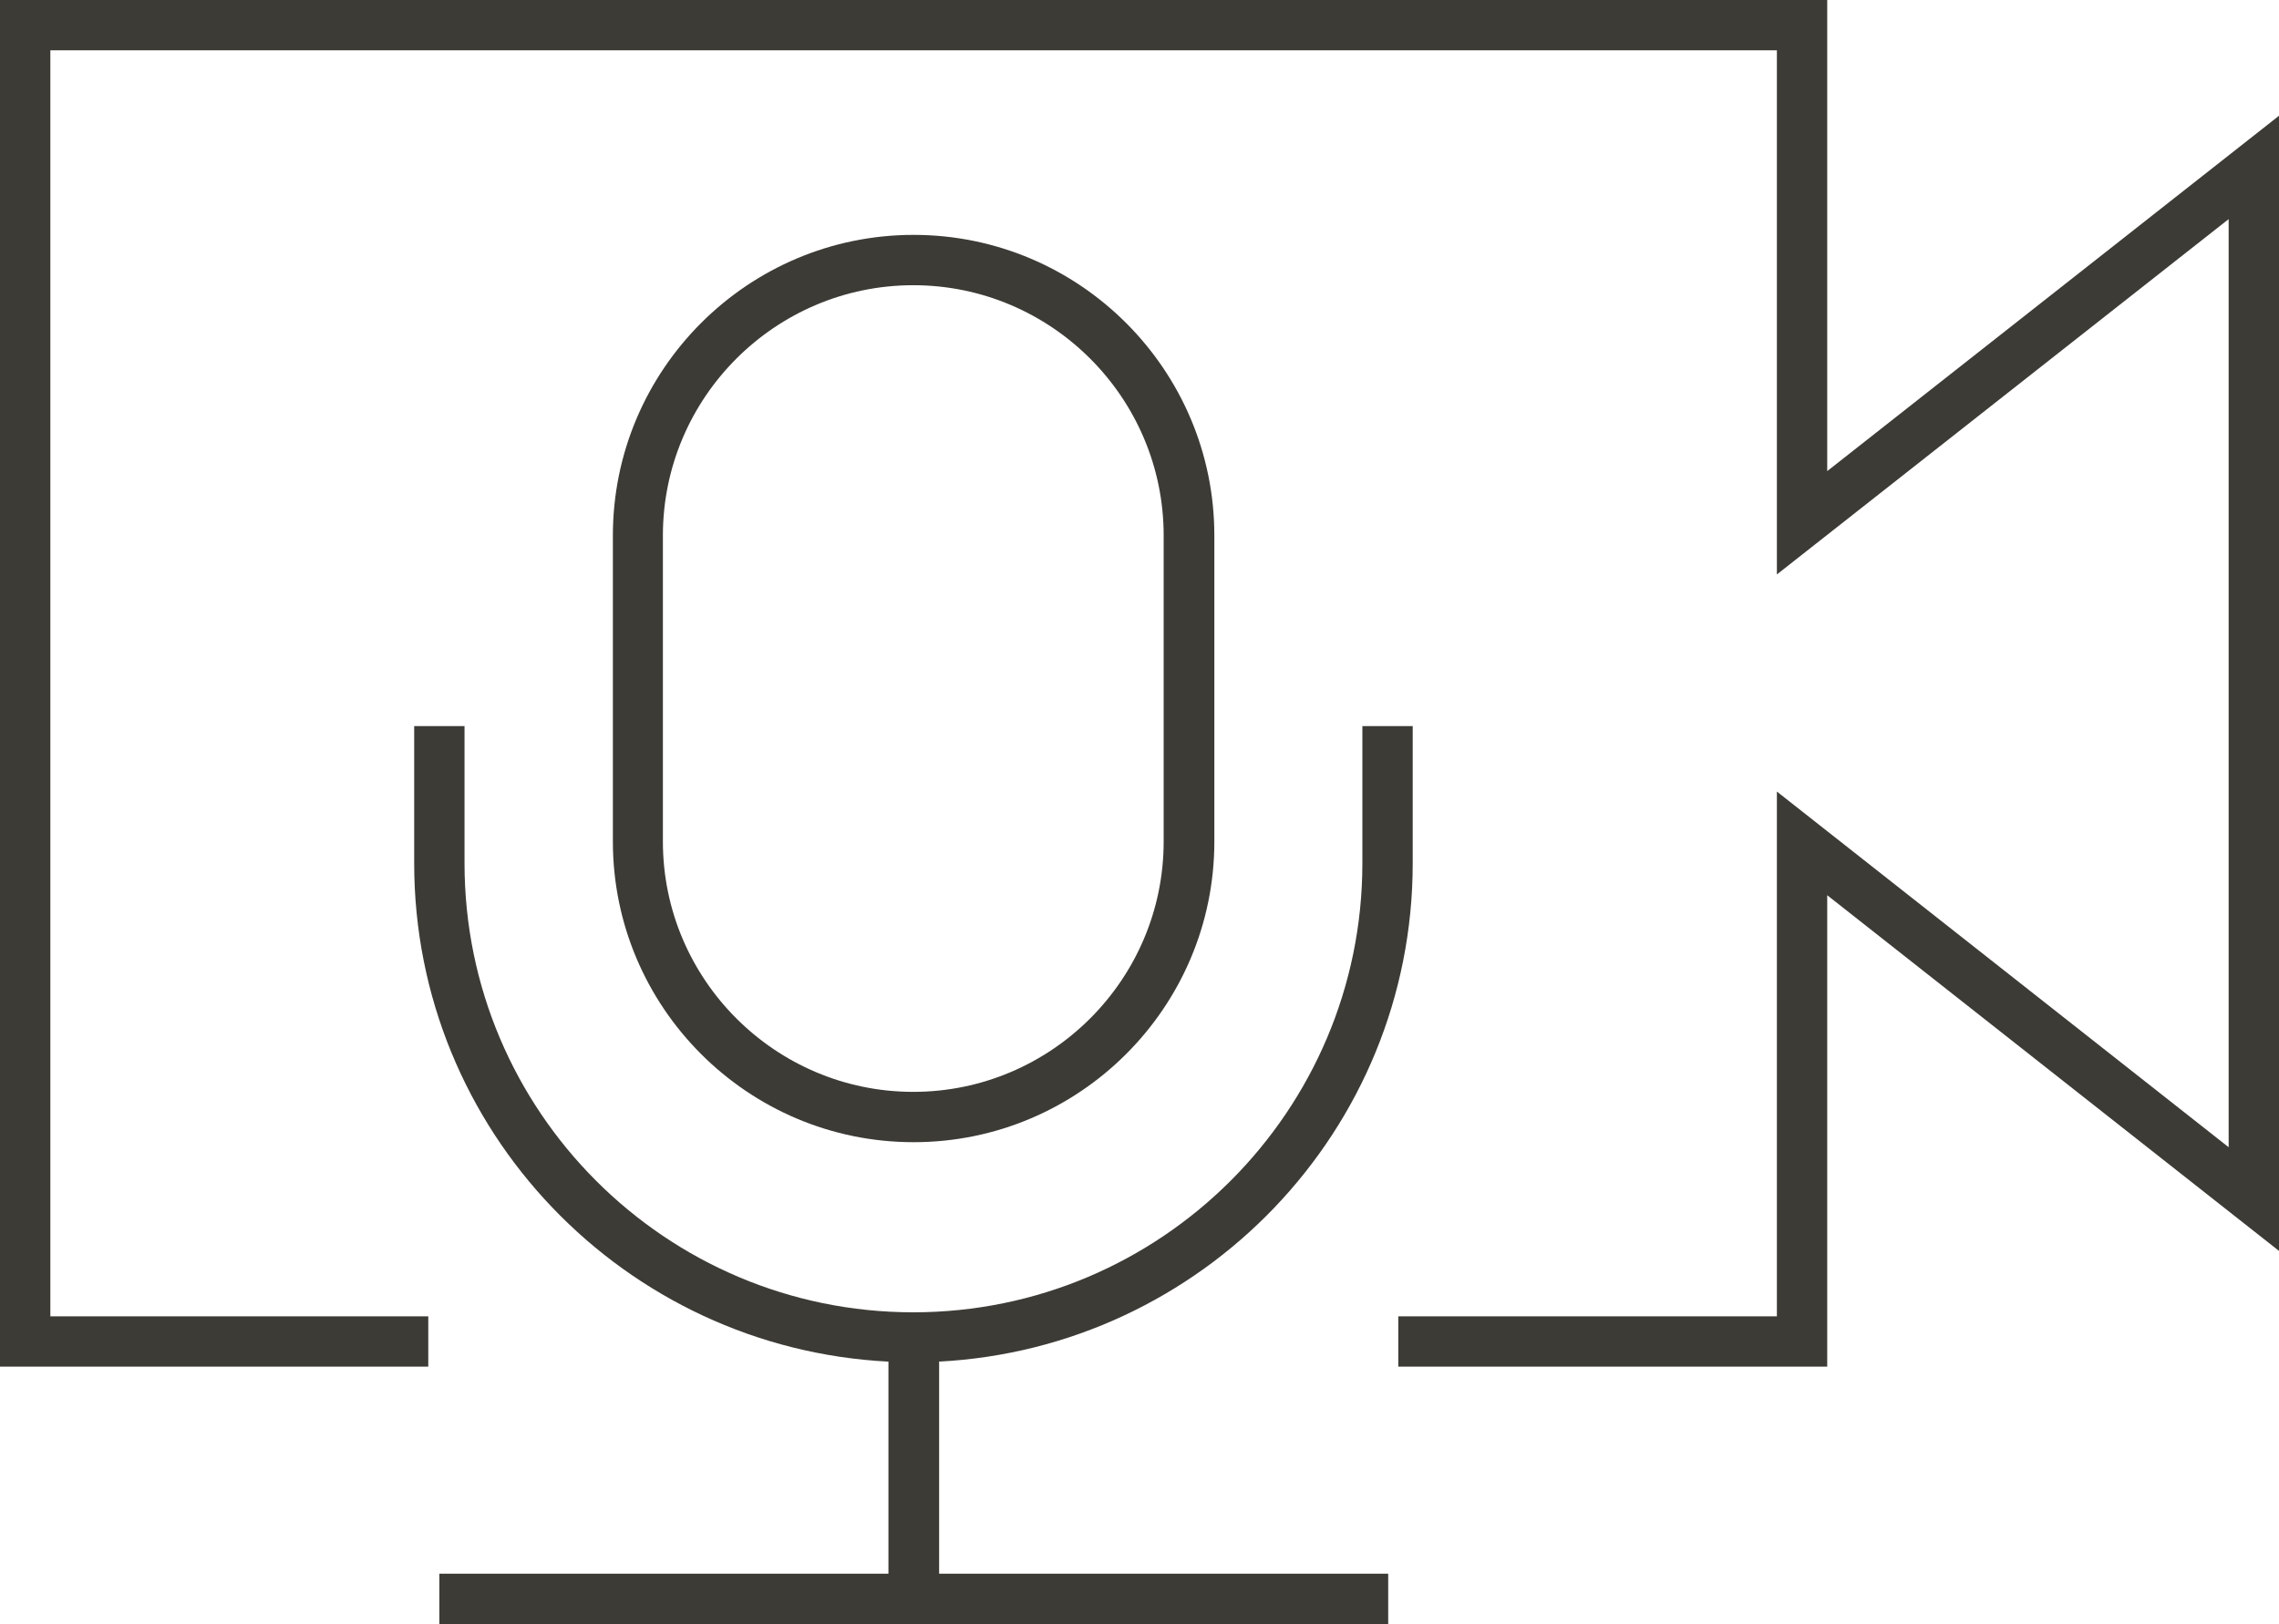
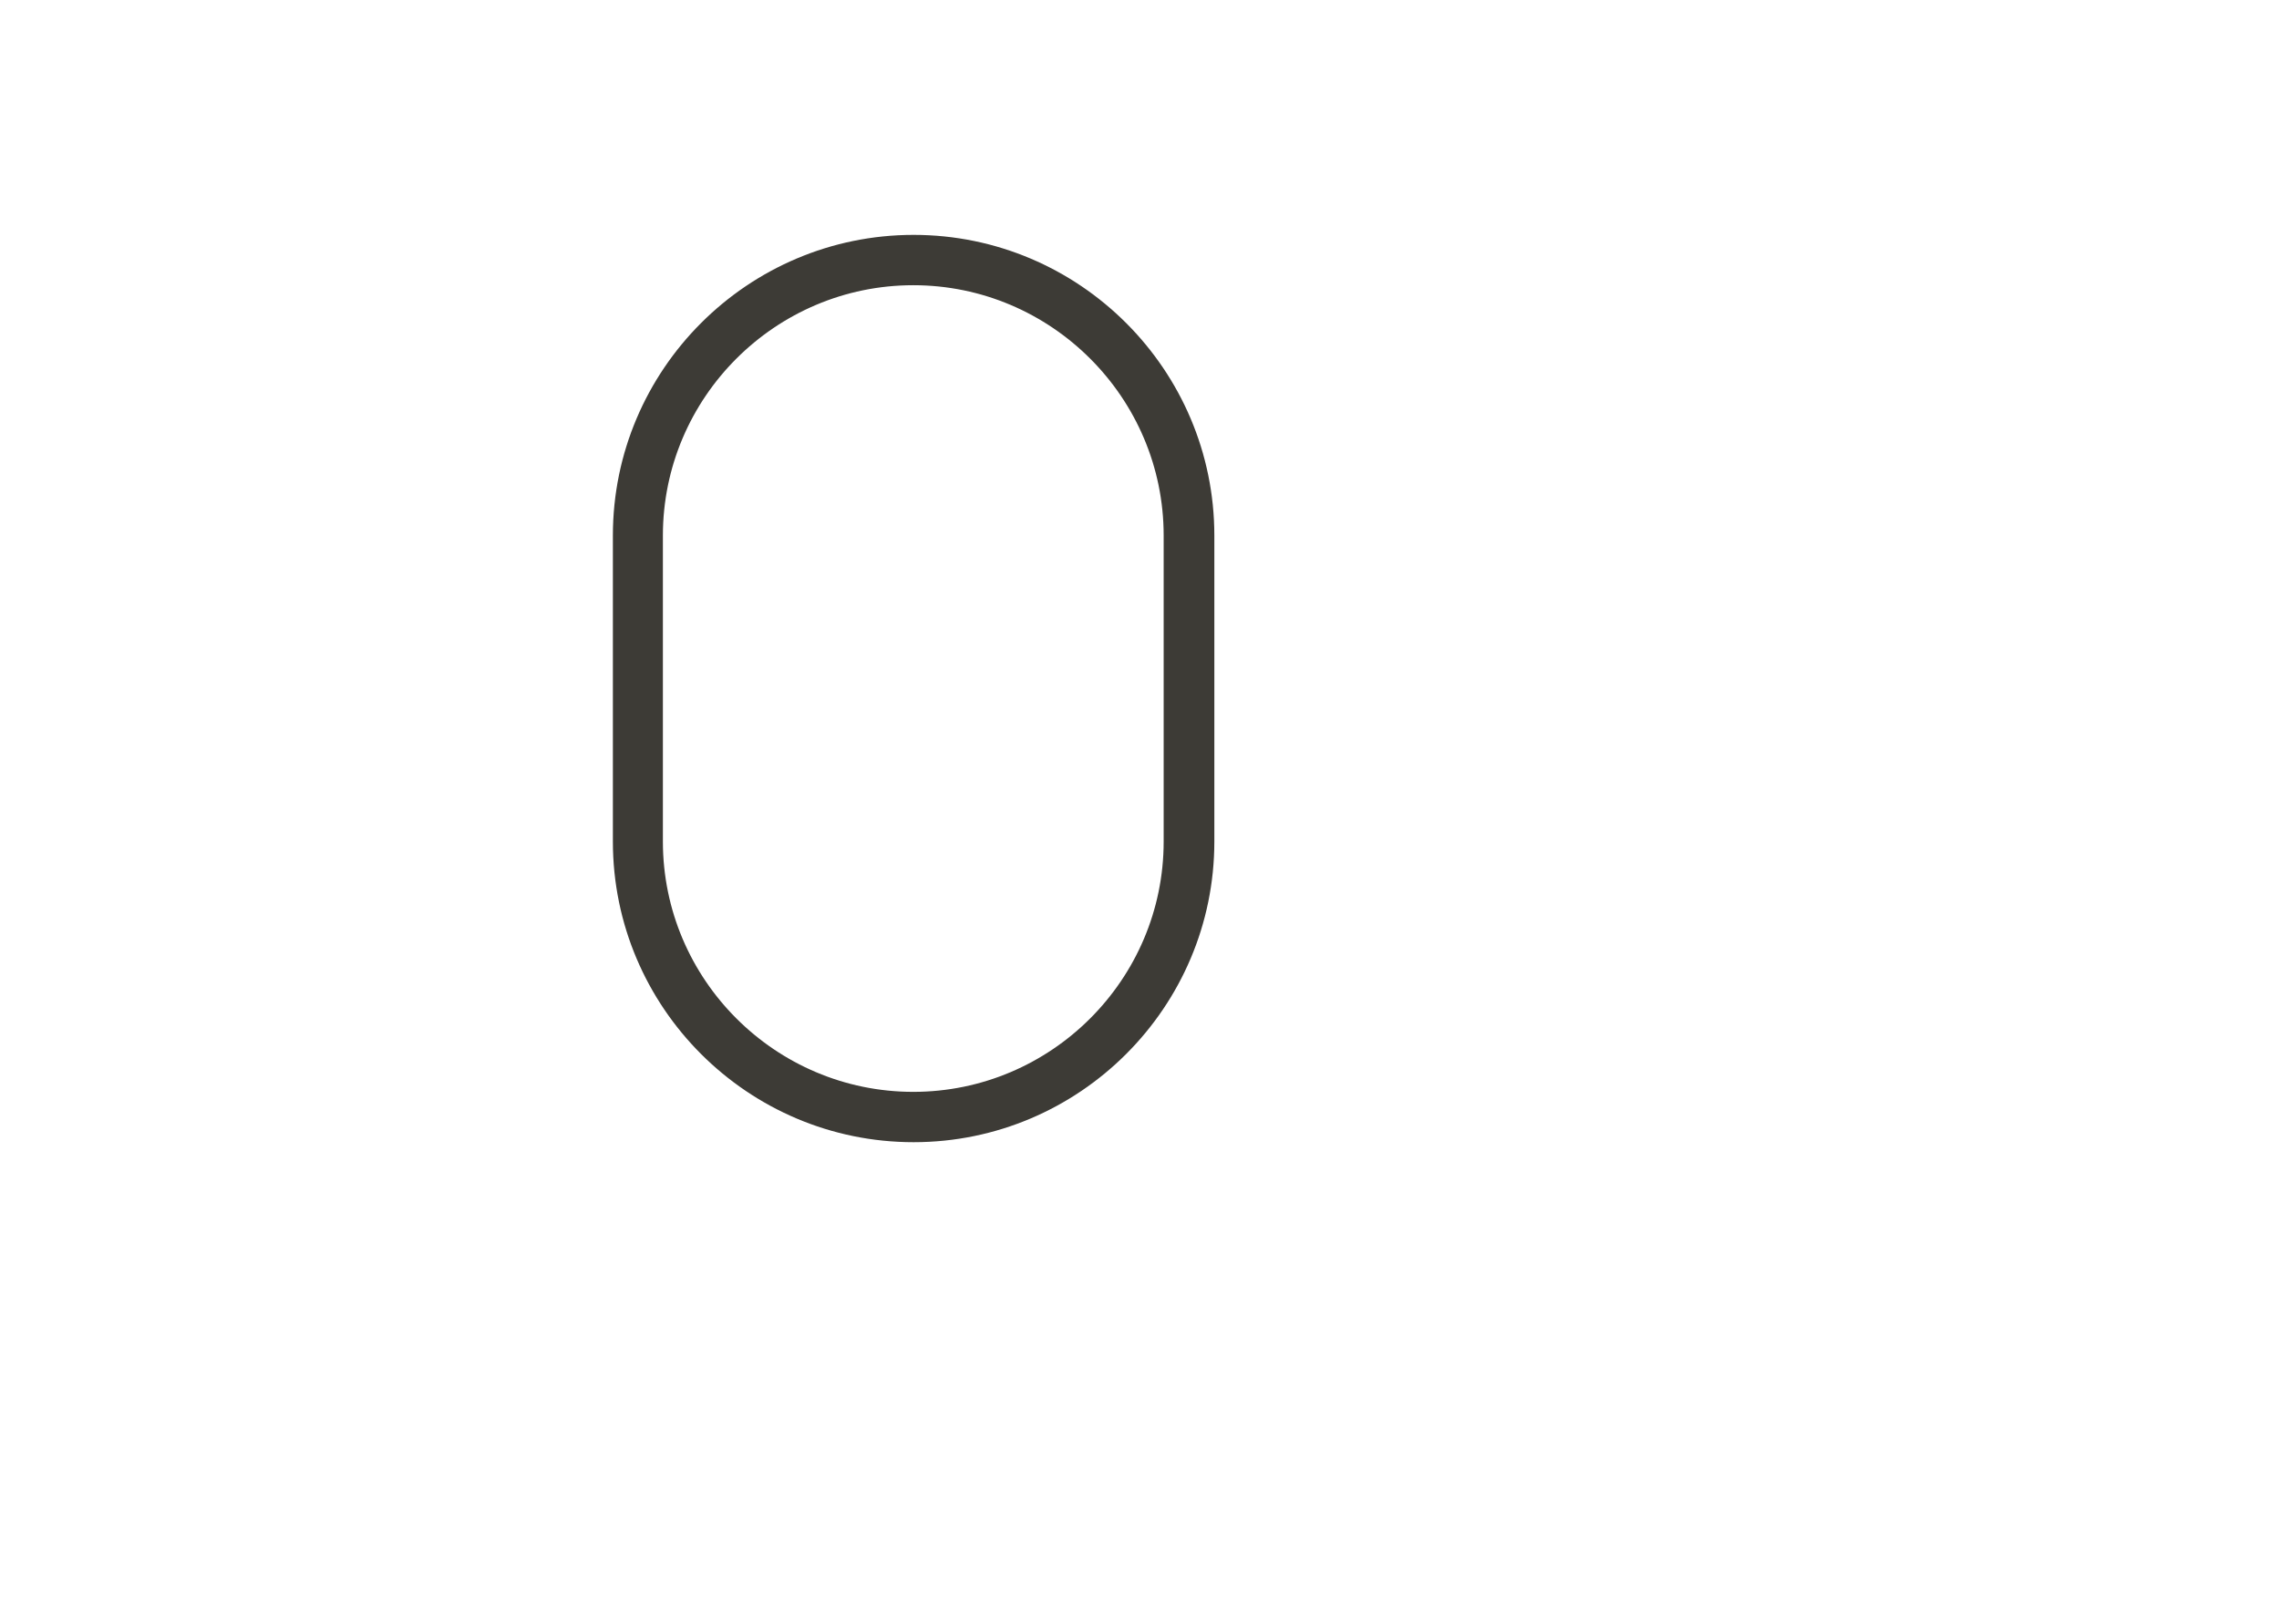
<svg xmlns="http://www.w3.org/2000/svg" id="Capa_1" data-name="Capa 1" viewBox="0 0 67.9 48.4">
  <defs>
    <style>      .cls-1 {        fill: #3d3b36;      }    </style>
  </defs>
  <path class="cls-1" d="M36.18,25.08v-9.12c0-4.94-4.02-8.96-8.96-8.96s-8.96,4.02-8.96,8.96v9.12c0,4.94,4.02,8.96,8.96,8.96s8.96-4.02,8.96-8.96ZM19.75,25.08v-9.12c0-4.11,3.35-7.46,7.46-7.46s7.46,3.35,7.46,7.46v9.12c0,4.11-3.35,7.46-7.46,7.46s-7.46-3.35-7.46-7.46Z" />
-   <path class="cls-1" d="M27.96,40.58c7.85-.4,14.13-6.89,14.13-14.85v-4.09h-1.5v4.09c0,7.38-6,13.38-13.38,13.38s-13.37-6-13.37-13.38v-4.09h-1.5v4.09c0,7.96,6.27,14.45,14.13,14.85v6.32h-13.38v1.5h28.27v-1.5h-13.38v-6.32Z" />
-   <polygon class="cls-1" points="54.44 0 0 0 0 40.73 12.76 40.73 12.76 39.23 1.5 39.23 1.5 1.5 52.94 1.5 52.94 17.12 66.4 6.53 66.4 34.19 52.94 23.59 52.94 39.23 41.66 39.23 41.66 40.73 54.44 40.73 54.44 26.68 67.9 37.28 67.9 3.45 54.44 14.04 54.44 0" />
</svg>